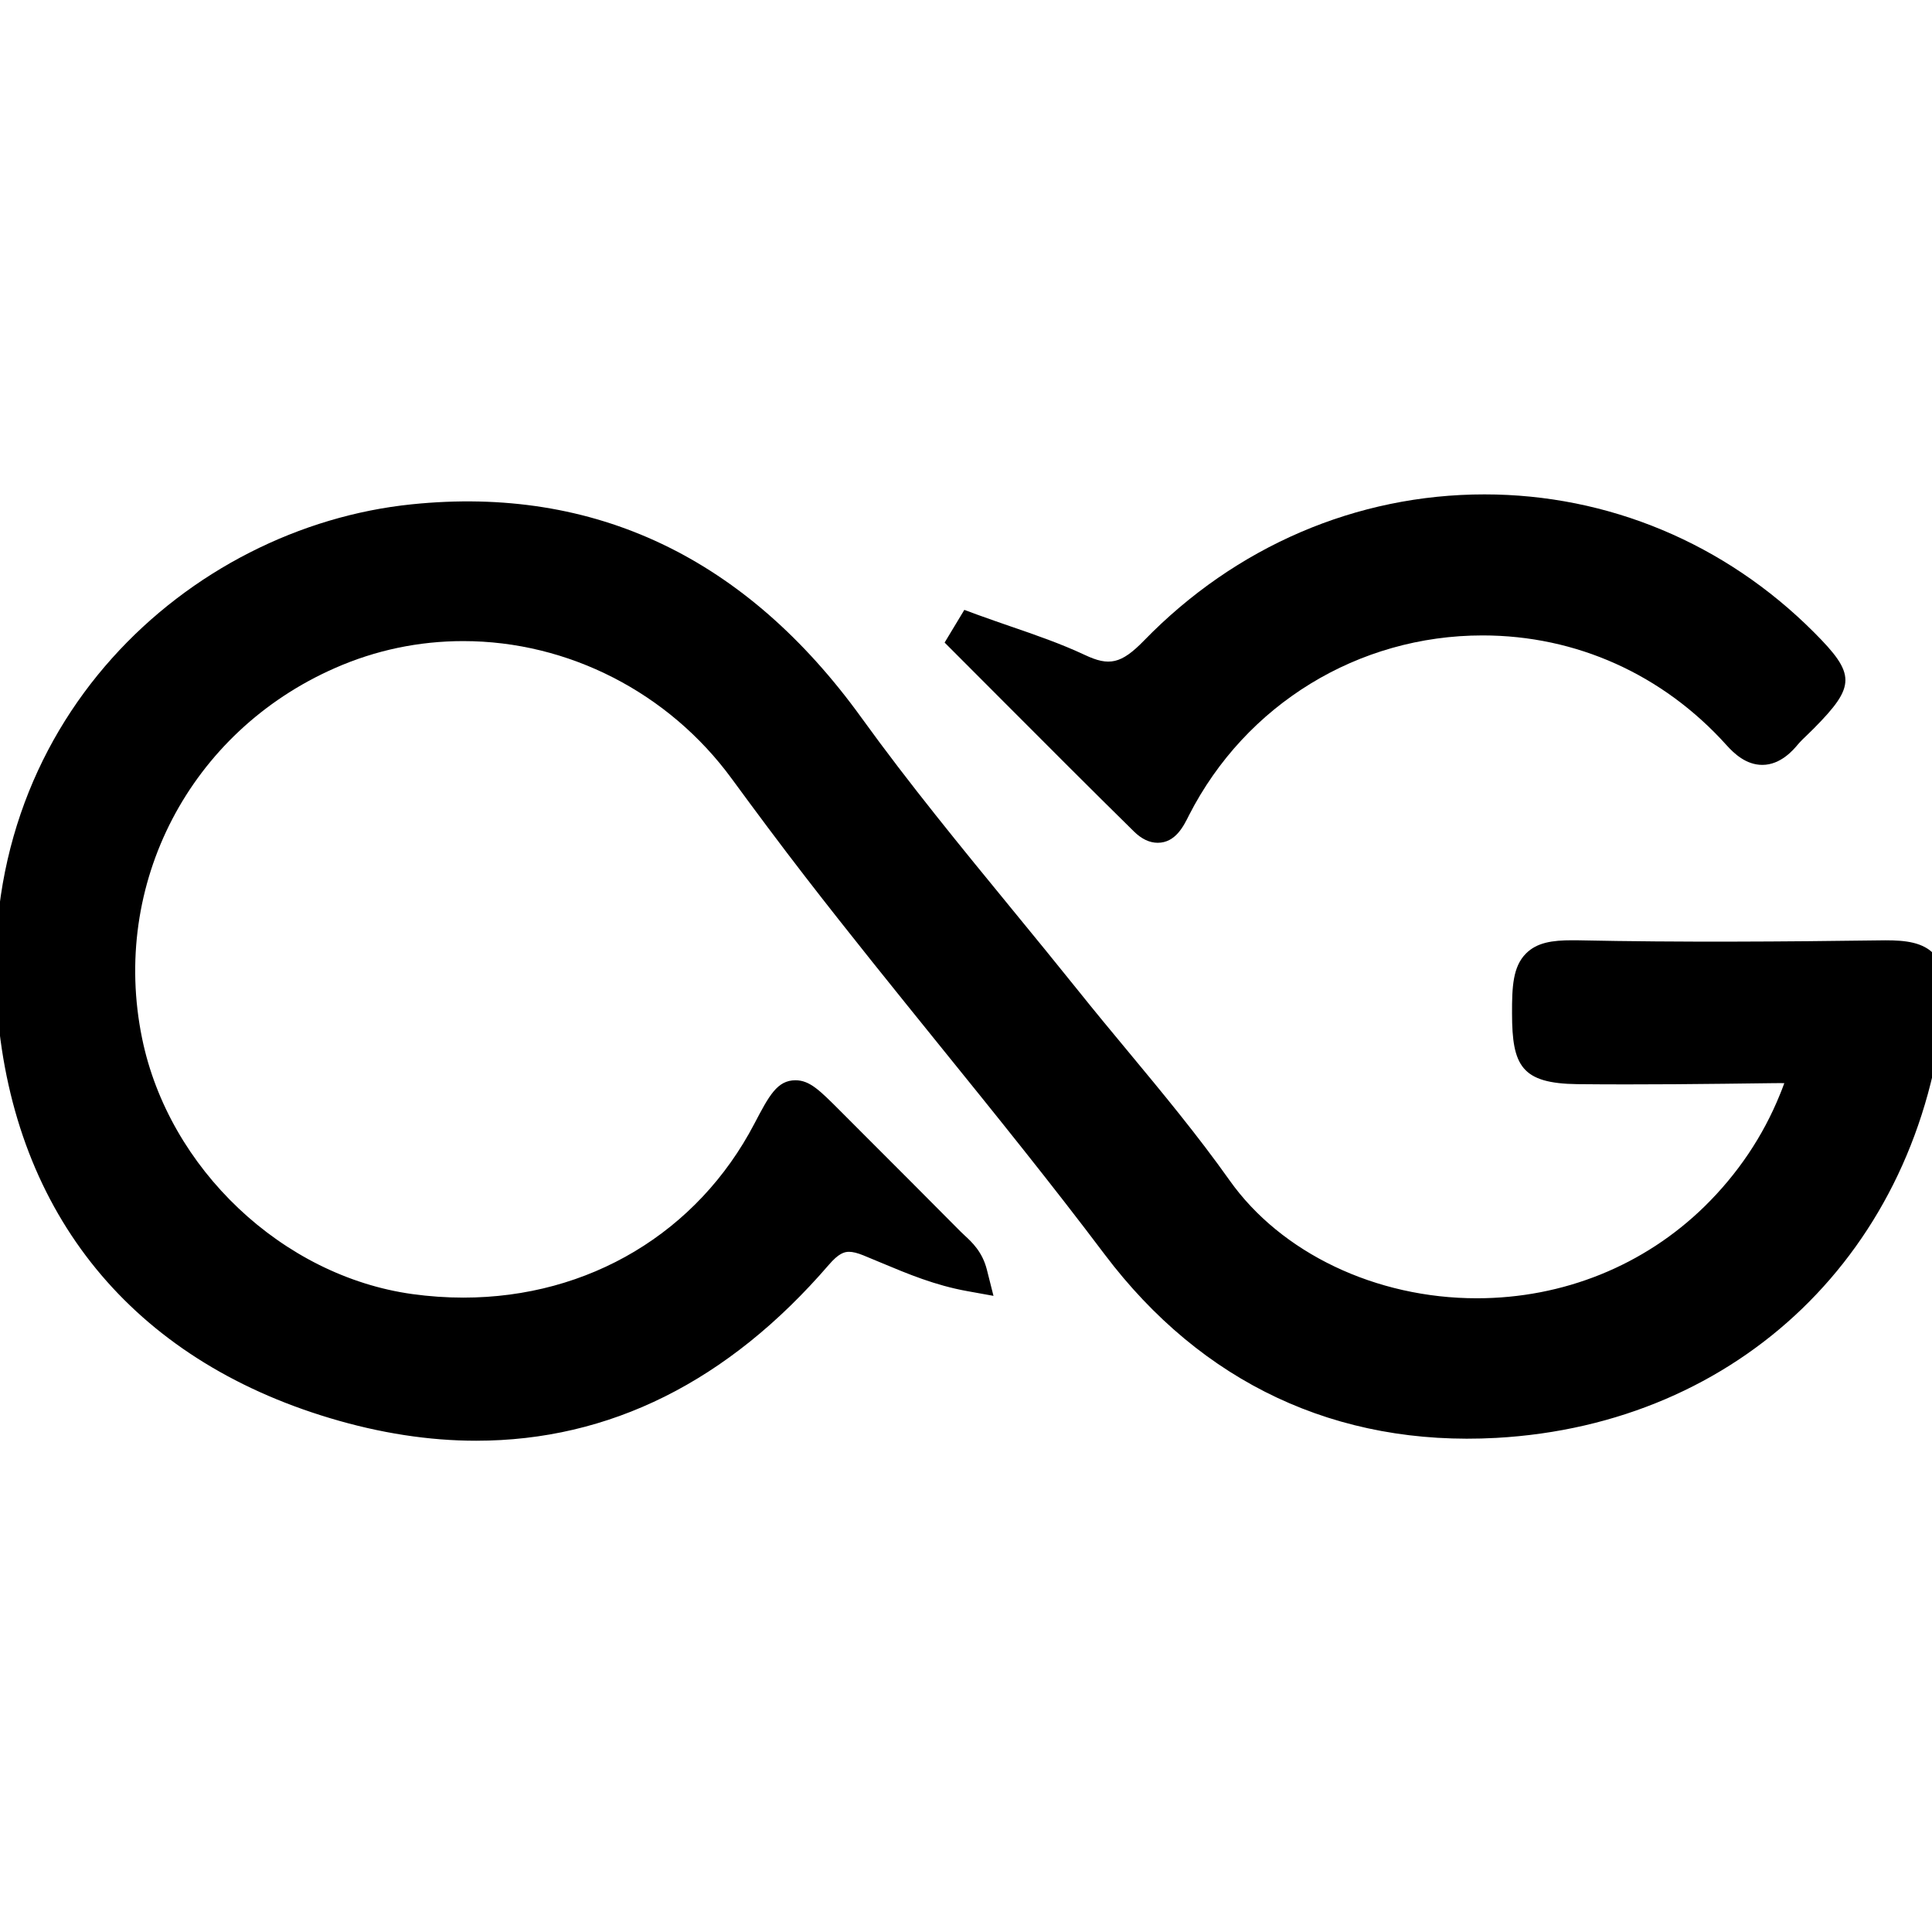
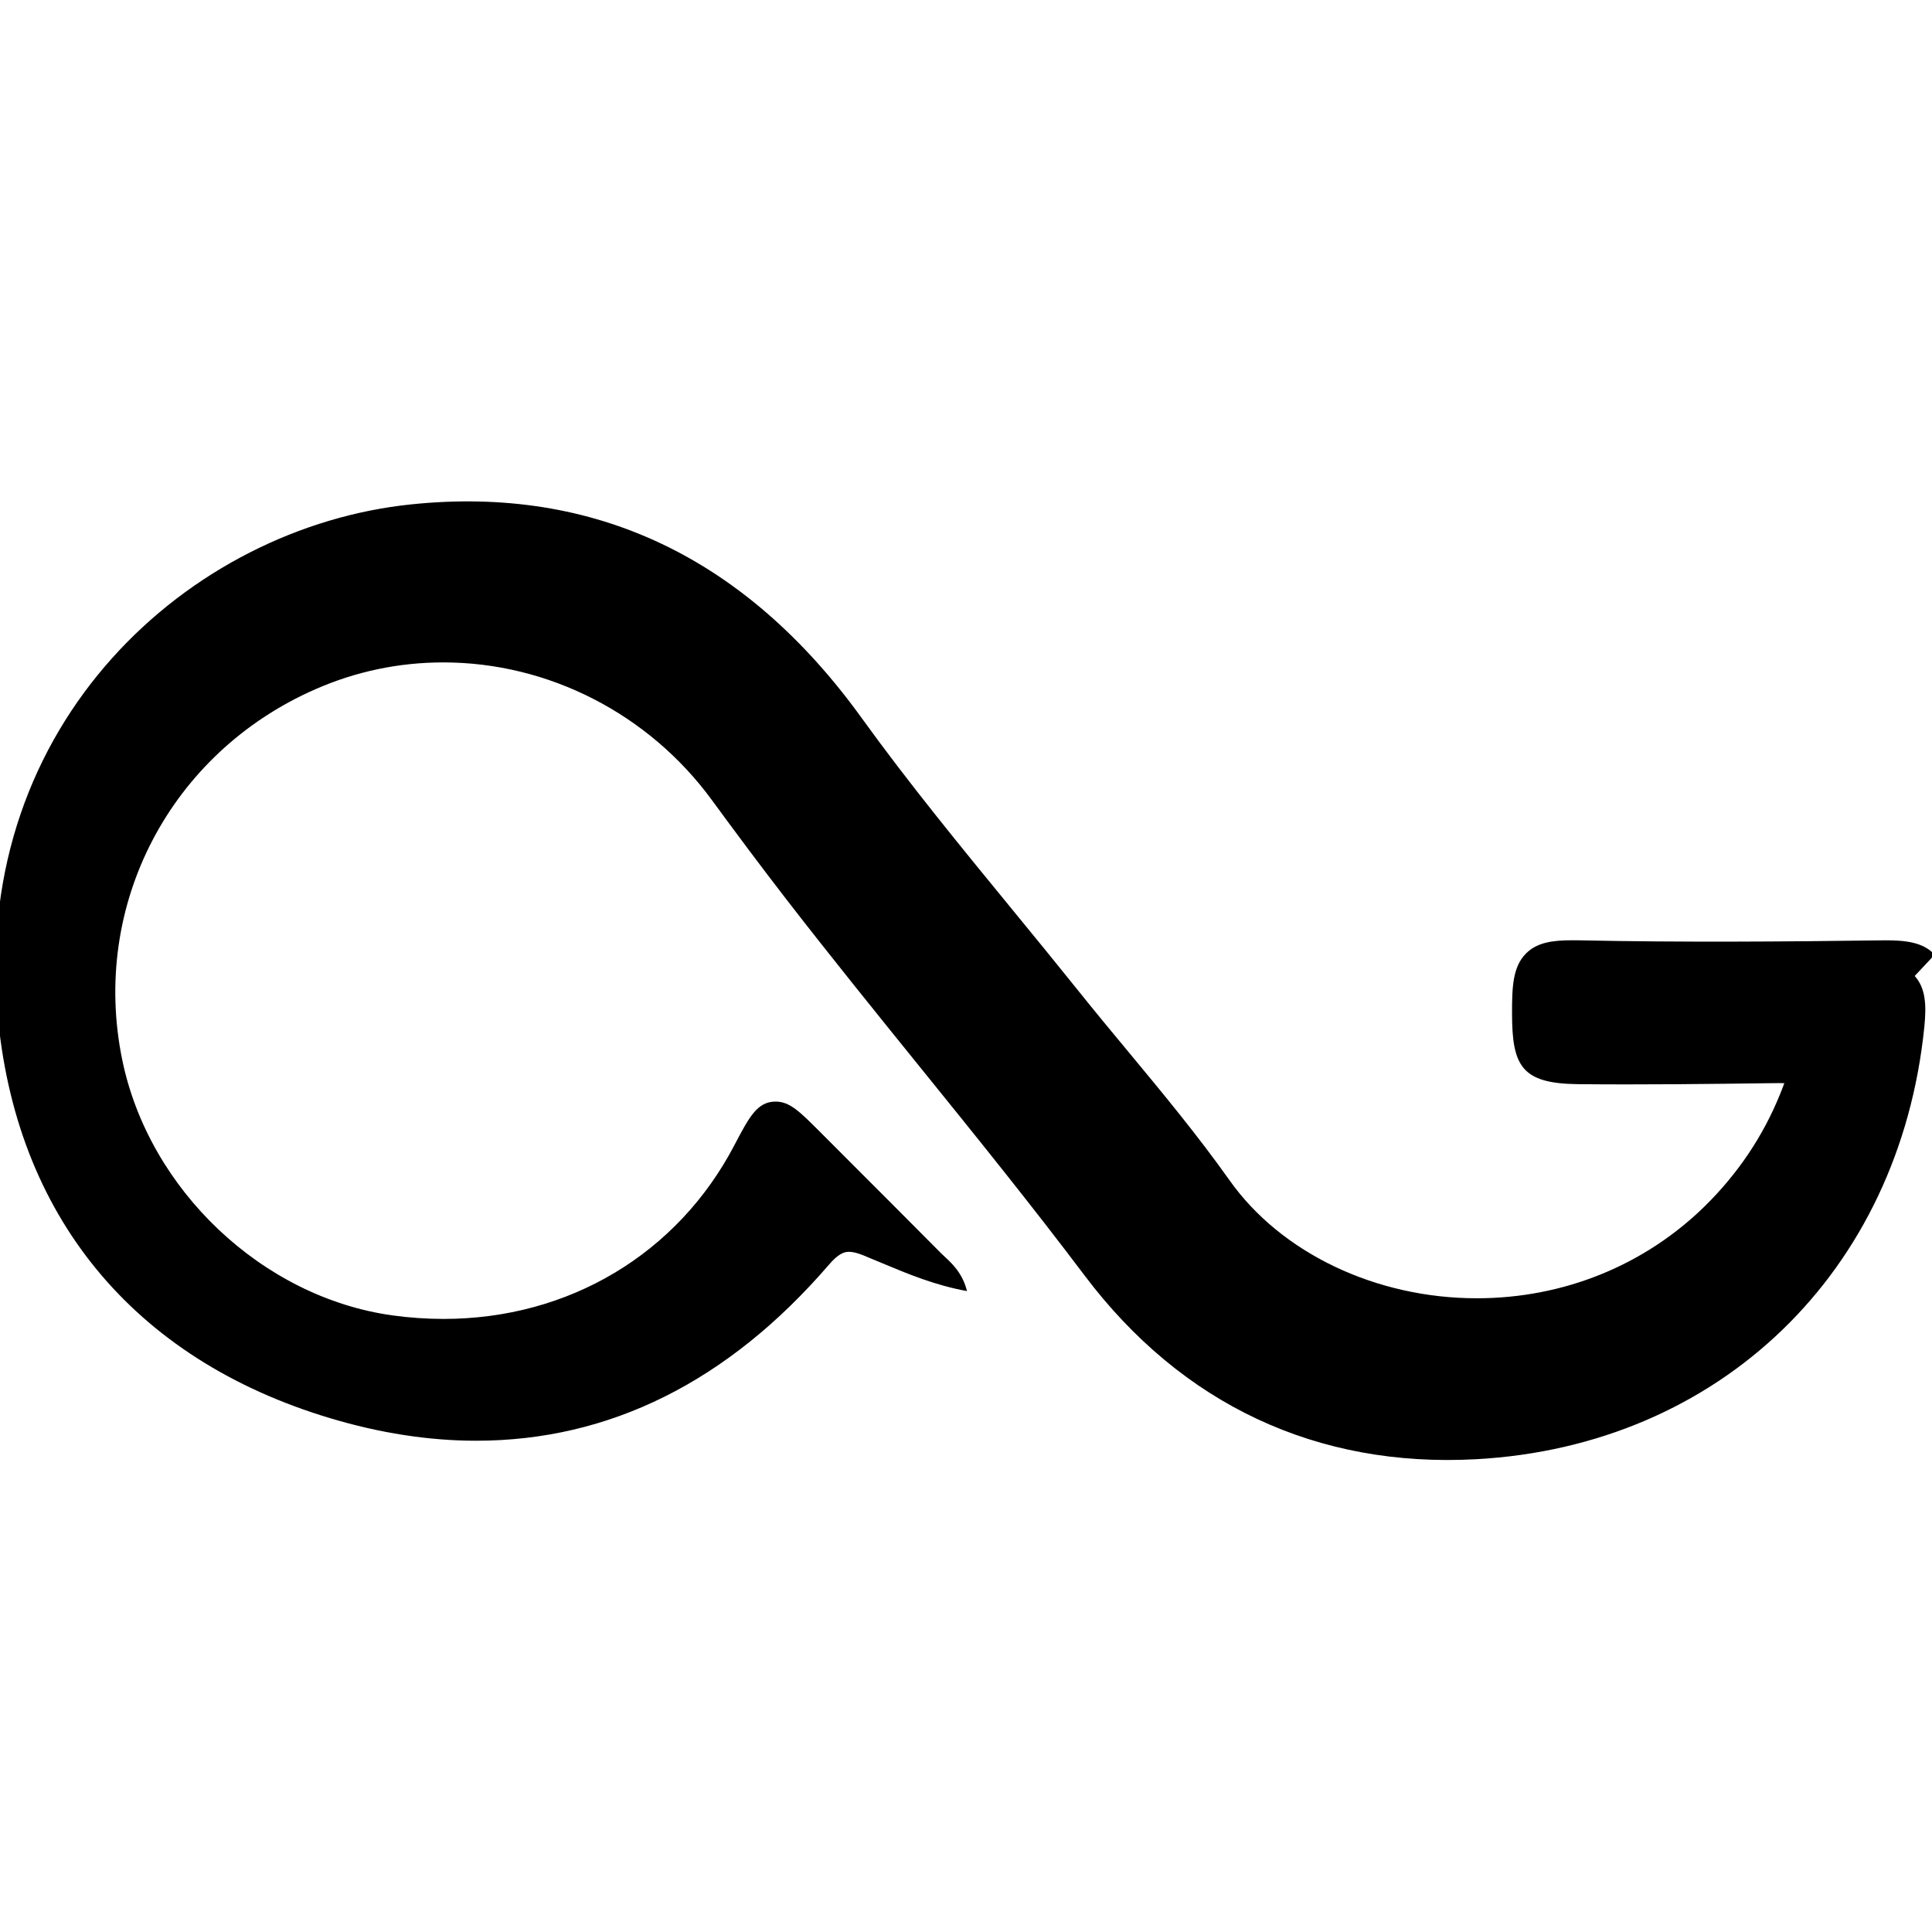
<svg xmlns="http://www.w3.org/2000/svg" xmlns:ns1="http://www.inkscape.org/namespaces/inkscape" xmlns:ns2="http://sodipodi.sourceforge.net/DTD/sodipodi-0.dtd" width="35" height="35" viewBox="0 0 9.26 9.26" version="1.1" id="svg2508" ns1:version="1.1.1 (1:1.1+202109281949+c3084ef5ed)" ns2:docname="logo-alfago-icon-black.svg">
  <ns2:namedview id="namedview2510" pagecolor="#ffffff" bordercolor="#666666" borderopacity="1.0" ns1:pageshadow="2" ns1:pageopacity="0.0" ns1:pagecheckerboard="0" ns1:document-units="mm" showgrid="false" fit-margin-top="5" fit-margin-left="0" fit-margin-right="0" fit-margin-bottom="3" units="px" ns1:zoom="14.453199" ns1:cx="2.9059311" ns1:cy="35.563062" ns1:window-width="3840" ns1:window-height="2051" ns1:window-x="1920" ns1:window-y="0" ns1:window-maximized="1" ns1:current-layer="layer1" />
  <defs id="defs2505">
    <linearGradient x1="0" y1="0" x2="1" y2="0" gradientUnits="userSpaceOnUse" gradientTransform="matrix(53.879,0,0,-53.879,493.613,574.213)" spreadMethod="pad" id="linearGradient44">
      <stop style="stop-opacity:1;stop-color:#9f7313" offset="0" id="stop38" />
      <stop style="stop-opacity:1;stop-color:#9f7313" offset="0" id="stop40" />
      <stop style="stop-opacity:1;stop-color:#d5a132" offset="1" id="stop42" />
    </linearGradient>
  </defs>
  <g ns1:label="Layer 1" ns1:groupmode="layer" id="layer1" transform="translate(-105.364,-140.775)">
    <g id="g1914" transform="matrix(0.227,0,0,0.227,83.085,117.039)" style="fill:#000000">
-       <path d="m 138.994,124.722 c -0.241,-0.266 -0.622,-0.304 -1.034,-0.304 h -0.01 c -2.157,0.029 -4.312,0.045 -6.471,0 l -0.139,-0.001 c -0.418,0 -0.743,0.047 -0.974,0.279 -0.277,0.277 -0.297,0.701 -0.295,1.269 0.001,1.105 0.201,1.475 1.379,1.49 1.38,0.014 2.756,-0.003 4.133,-0.021 l 0.14,-10e-4 c 0.037,0 0.07,3.6e-4 0.097,10e-4 -0.032,0.09 -0.072,0.189 -0.091,0.235 -0.358,0.886 -0.894,1.682 -1.592,2.367 -1.277,1.25 -2.985,1.94 -4.809,1.94 -2.132,0 -4.133,-0.954 -5.221,-2.49 -0.672,-0.948 -1.423,-1.854 -2.15,-2.73 -0.349,-0.42 -0.698,-0.841 -1.038,-1.266 -0.465,-0.58 -0.936,-1.155 -1.407,-1.73 -1.068,-1.303 -2.173,-2.651 -3.171,-4.033 -2.444,-3.389 -5.637,-4.912 -9.501,-4.515 -4.702,0.479 -9.26,4.617 -8.749,10.713 0.362,4.285 2.855,7.334 7.022,8.582 1.054,0.317 2.091,0.477 3.086,0.477 2.816,0 5.322,-1.249 7.446,-3.714 0.208,-0.242 0.328,-0.275 0.426,-0.275 0.08,0 0.177,0.024 0.299,0.073 l 0.39,0.162 c 0.554,0.232 1.128,0.472 1.803,0.594 l 0.559,0.101 -0.139,-0.551 c -0.095,-0.377 -0.312,-0.579 -0.471,-0.726 l -0.084,-0.08 c -0.691,-0.697 -1.383,-1.389 -2.075,-2.081 l -0.48,-0.481 c -0.421,-0.421 -0.632,-0.633 -0.932,-0.633 -0.386,0 -0.557,0.325 -0.866,0.914 -1.201,2.301 -3.498,3.675 -6.145,3.675 -0.356,0 -0.72,-0.025 -1.081,-0.075 -2.741,-0.381 -5.14,-2.65 -5.703,-5.397 -0.669,-3.258 1.006,-6.475 4.075,-7.822 0.857,-0.377 1.767,-0.568 2.706,-0.568 2.218,0 4.337,1.086 5.668,2.905 0.511,0.697 1.027,1.39 1.555,2.073 0.929,1.202 1.898,2.4 2.836,3.561 1.16,1.434 2.358,2.917 3.486,4.414 2.046,2.71 4.894,4.056 8.266,3.871 5.134,-0.284 8.935,-3.951 9.458,-9.125 0.047,-0.461 0.03,-0.821 -0.203,-1.078" style="fill:#000000;fill-opacity:1;fill-rule:nonzero;stroke:none;stroke-width:0.353" id="path24" />
+       <path d="m 138.994,124.722 c -0.241,-0.266 -0.622,-0.304 -1.034,-0.304 h -0.01 c -2.157,0.029 -4.312,0.045 -6.471,0 l -0.139,-0.001 c -0.418,0 -0.743,0.047 -0.974,0.279 -0.277,0.277 -0.297,0.701 -0.295,1.269 0.001,1.105 0.201,1.475 1.379,1.49 1.38,0.014 2.756,-0.003 4.133,-0.021 l 0.14,-10e-4 c 0.037,0 0.07,3.6e-4 0.097,10e-4 -0.032,0.09 -0.072,0.189 -0.091,0.235 -0.358,0.886 -0.894,1.682 -1.592,2.367 -1.277,1.25 -2.985,1.94 -4.809,1.94 -2.132,0 -4.133,-0.954 -5.221,-2.49 -0.672,-0.948 -1.423,-1.854 -2.15,-2.73 -0.349,-0.42 -0.698,-0.841 -1.038,-1.266 -0.465,-0.58 -0.936,-1.155 -1.407,-1.73 -1.068,-1.303 -2.173,-2.651 -3.171,-4.033 -2.444,-3.389 -5.637,-4.912 -9.501,-4.515 -4.702,0.479 -9.26,4.617 -8.749,10.713 0.362,4.285 2.855,7.334 7.022,8.582 1.054,0.317 2.091,0.477 3.086,0.477 2.816,0 5.322,-1.249 7.446,-3.714 0.208,-0.242 0.328,-0.275 0.426,-0.275 0.08,0 0.177,0.024 0.299,0.073 l 0.39,0.162 c 0.554,0.232 1.128,0.472 1.803,0.594 c -0.095,-0.377 -0.312,-0.579 -0.471,-0.726 l -0.084,-0.08 c -0.691,-0.697 -1.383,-1.389 -2.075,-2.081 l -0.48,-0.481 c -0.421,-0.421 -0.632,-0.633 -0.932,-0.633 -0.386,0 -0.557,0.325 -0.866,0.914 -1.201,2.301 -3.498,3.675 -6.145,3.675 -0.356,0 -0.72,-0.025 -1.081,-0.075 -2.741,-0.381 -5.14,-2.65 -5.703,-5.397 -0.669,-3.258 1.006,-6.475 4.075,-7.822 0.857,-0.377 1.767,-0.568 2.706,-0.568 2.218,0 4.337,1.086 5.668,2.905 0.511,0.697 1.027,1.39 1.555,2.073 0.929,1.202 1.898,2.4 2.836,3.561 1.16,1.434 2.358,2.917 3.486,4.414 2.046,2.71 4.894,4.056 8.266,3.871 5.134,-0.284 8.935,-3.951 9.458,-9.125 0.047,-0.461 0.03,-0.821 -0.203,-1.078" style="fill:#000000;fill-opacity:1;fill-rule:nonzero;stroke:none;stroke-width:0.353" id="path24" />
      <g id="g36" transform="matrix(0.353,0,0,-0.353,-56.155,321.378)" style="fill:#000000">
-         <path d="m 505.538,575.887 c -1.365,-1.401 -2.09,-1.541 -3.538,-0.858 v 0 c -1.445,0.678 -2.963,1.201 -4.431,1.705 v 0 c -0.659,0.228 -1.317,0.456 -1.97,0.693 v 0 l -0.807,0.298 -1.179,-1.955 3.682,-3.689 c 2.539,-2.544 5.078,-5.09 7.641,-7.61 v 0 c 0.456,-0.449 0.933,-0.677 1.422,-0.677 v 0 c 1.058,0 1.544,0.983 1.879,1.659 v 0 c 3.39,6.625 10.117,10.744 17.553,10.744 v 0 c 5.602,0 10.786,-2.333 14.593,-6.564 v 0 c 0.454,-0.506 1.171,-1.18 2.141,-1.18 v 0 c 1.103,0 1.863,0.909 2.11,1.203 v 0 c 0.188,0.223 0.401,0.424 0.614,0.627 v 0 l 0.361,0.354 c 2.512,2.541 2.512,3.239 -0.004,5.755 v 0 c -5.309,5.316 -12.306,8.241 -19.699,8.241 v 0 c -7.651,0 -14.885,-3.106 -20.368,-8.746" style="fill:#000000;stroke:none" id="path46" />
-       </g>
+         </g>
    </g>
  </g>
</svg>